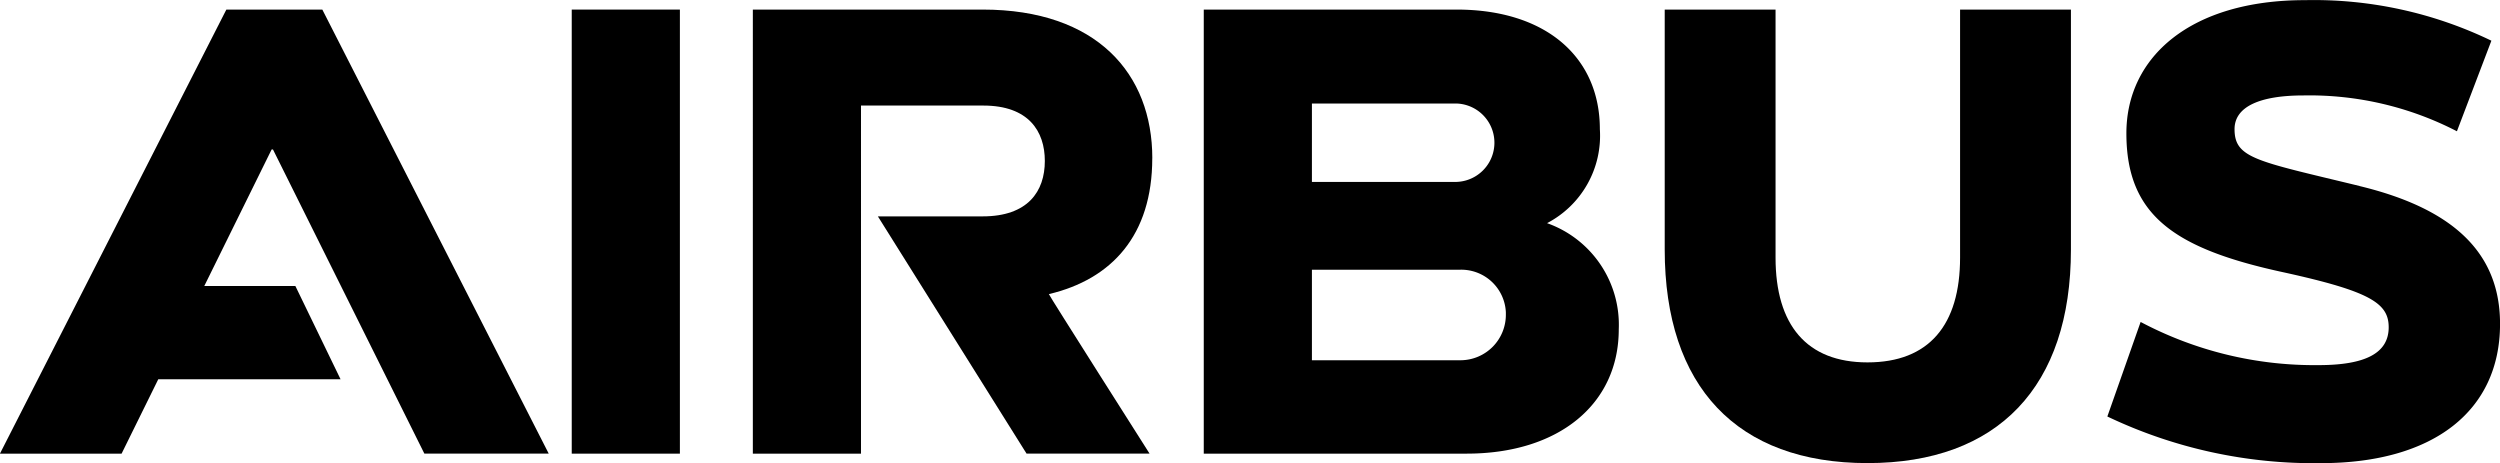
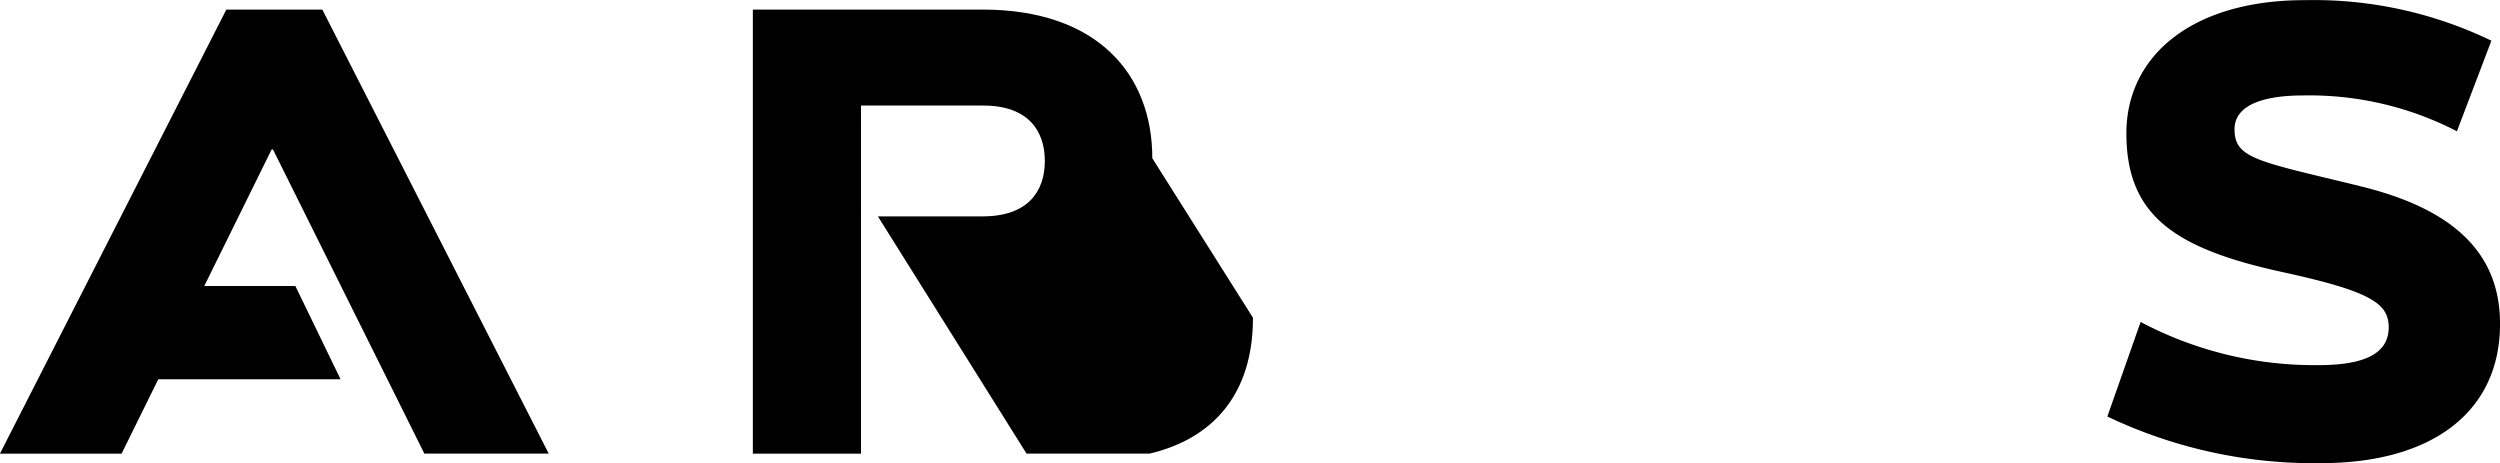
<svg xmlns="http://www.w3.org/2000/svg" id="Group_26385" data-name="Group 26385" width="170.451" height="31.577" viewBox="0 0 170.451 31.577">
-   <path id="Path_26235" data-name="Path 26235" d="M1594.4,79.7c0-5.76-3.779-10.138-11.568-10.138h-15.668V99.838h7.374V76.106h8.341c3.087,0,4.193,1.752,4.193,3.778,0,2.074-1.153,3.778-4.24,3.778h-7.143l10.137,16.175h8.387s-6.912-10.875-6.866-10.875c4.286-1.013,7.05-4.009,7.05-9.263" transform="translate(-1515.835 -68.909)" />
-   <rect id="Rectangle_8149" data-name="Rectangle 8149" width="7.374" height="30.277" transform="translate(38.981 0.653)" />
+   <path id="Path_26235" data-name="Path 26235" d="M1594.4,79.7c0-5.76-3.779-10.138-11.568-10.138h-15.668V99.838h7.374V76.106h8.341c3.087,0,4.193,1.752,4.193,3.778,0,2.074-1.153,3.778-4.24,3.778h-7.143l10.137,16.175h8.387c4.286-1.013,7.05-4.009,7.05-9.263" transform="translate(-1515.835 -68.909)" />
  <path id="Path_26236" data-name="Path 26236" d="M1476.343,88.41h-6.212l4.592-9.309h.093l10.322,20.737h8.479l-15.437-30.276h-6.543L1456.2,99.838h8.294l2.5-5.069h12.43Z" transform="translate(-1456.204 -68.909)" />
-   <path id="Path_26237" data-name="Path 26237" d="M1657.023,84.124a6.725,6.725,0,0,0,3.6-6.406c0-4.885-3.64-8.156-9.769-8.156h-17.237V99.838h17.927c6.266,0,10.368-3.364,10.368-8.478a7.351,7.351,0,0,0-4.885-7.235m-16.036-8.158h9.862a2.674,2.674,0,0,1-.047,5.346h-9.815Zm10.046,17.505h-10.046V87.3h10.046a3.044,3.044,0,0,1,3.177,2.9c0,.045,0,.091,0,.136a3.1,3.1,0,0,1-3.061,3.135h-.119" transform="translate(-1551.544 -68.909)" />
-   <path id="Path_26238" data-name="Path 26238" d="M1721.695,86.474c0,4.595-2.119,7.143-6.313,7.143-4.147,0-6.268-2.547-6.268-7.143V69.562h-7.557V85.921c0,9.355,4.931,14.562,13.825,14.562s13.871-5.207,13.871-14.562V69.562h-7.558Z" transform="translate(-1588.056 -68.909)" />
  <path id="Path_26239" data-name="Path 26239" d="M1783.992,80.831c-7-1.7-8.521-1.867-8.521-3.873,0-1.549,1.751-2.3,4.7-2.3a21.9,21.9,0,0,1,10.462,2.443l2.35-6.175a27.834,27.834,0,0,0-12.719-2.765c-7.789,0-12.167,3.873-12.167,9.078,0,5.6,3.27,7.879,10.784,9.493,5.849,1.289,7.1,2.095,7.1,3.732,0,1.78-1.613,2.581-4.792,2.581a25.3,25.3,0,0,1-12.121-2.943l-2.269,6.446a32.692,32.692,0,0,0,14.562,3.18c7.65,0,12.212-3.549,12.212-9.493,0-4.77-3.084-7.833-9.584-9.4" transform="translate(-1623.119 -68.151)" />
</svg>